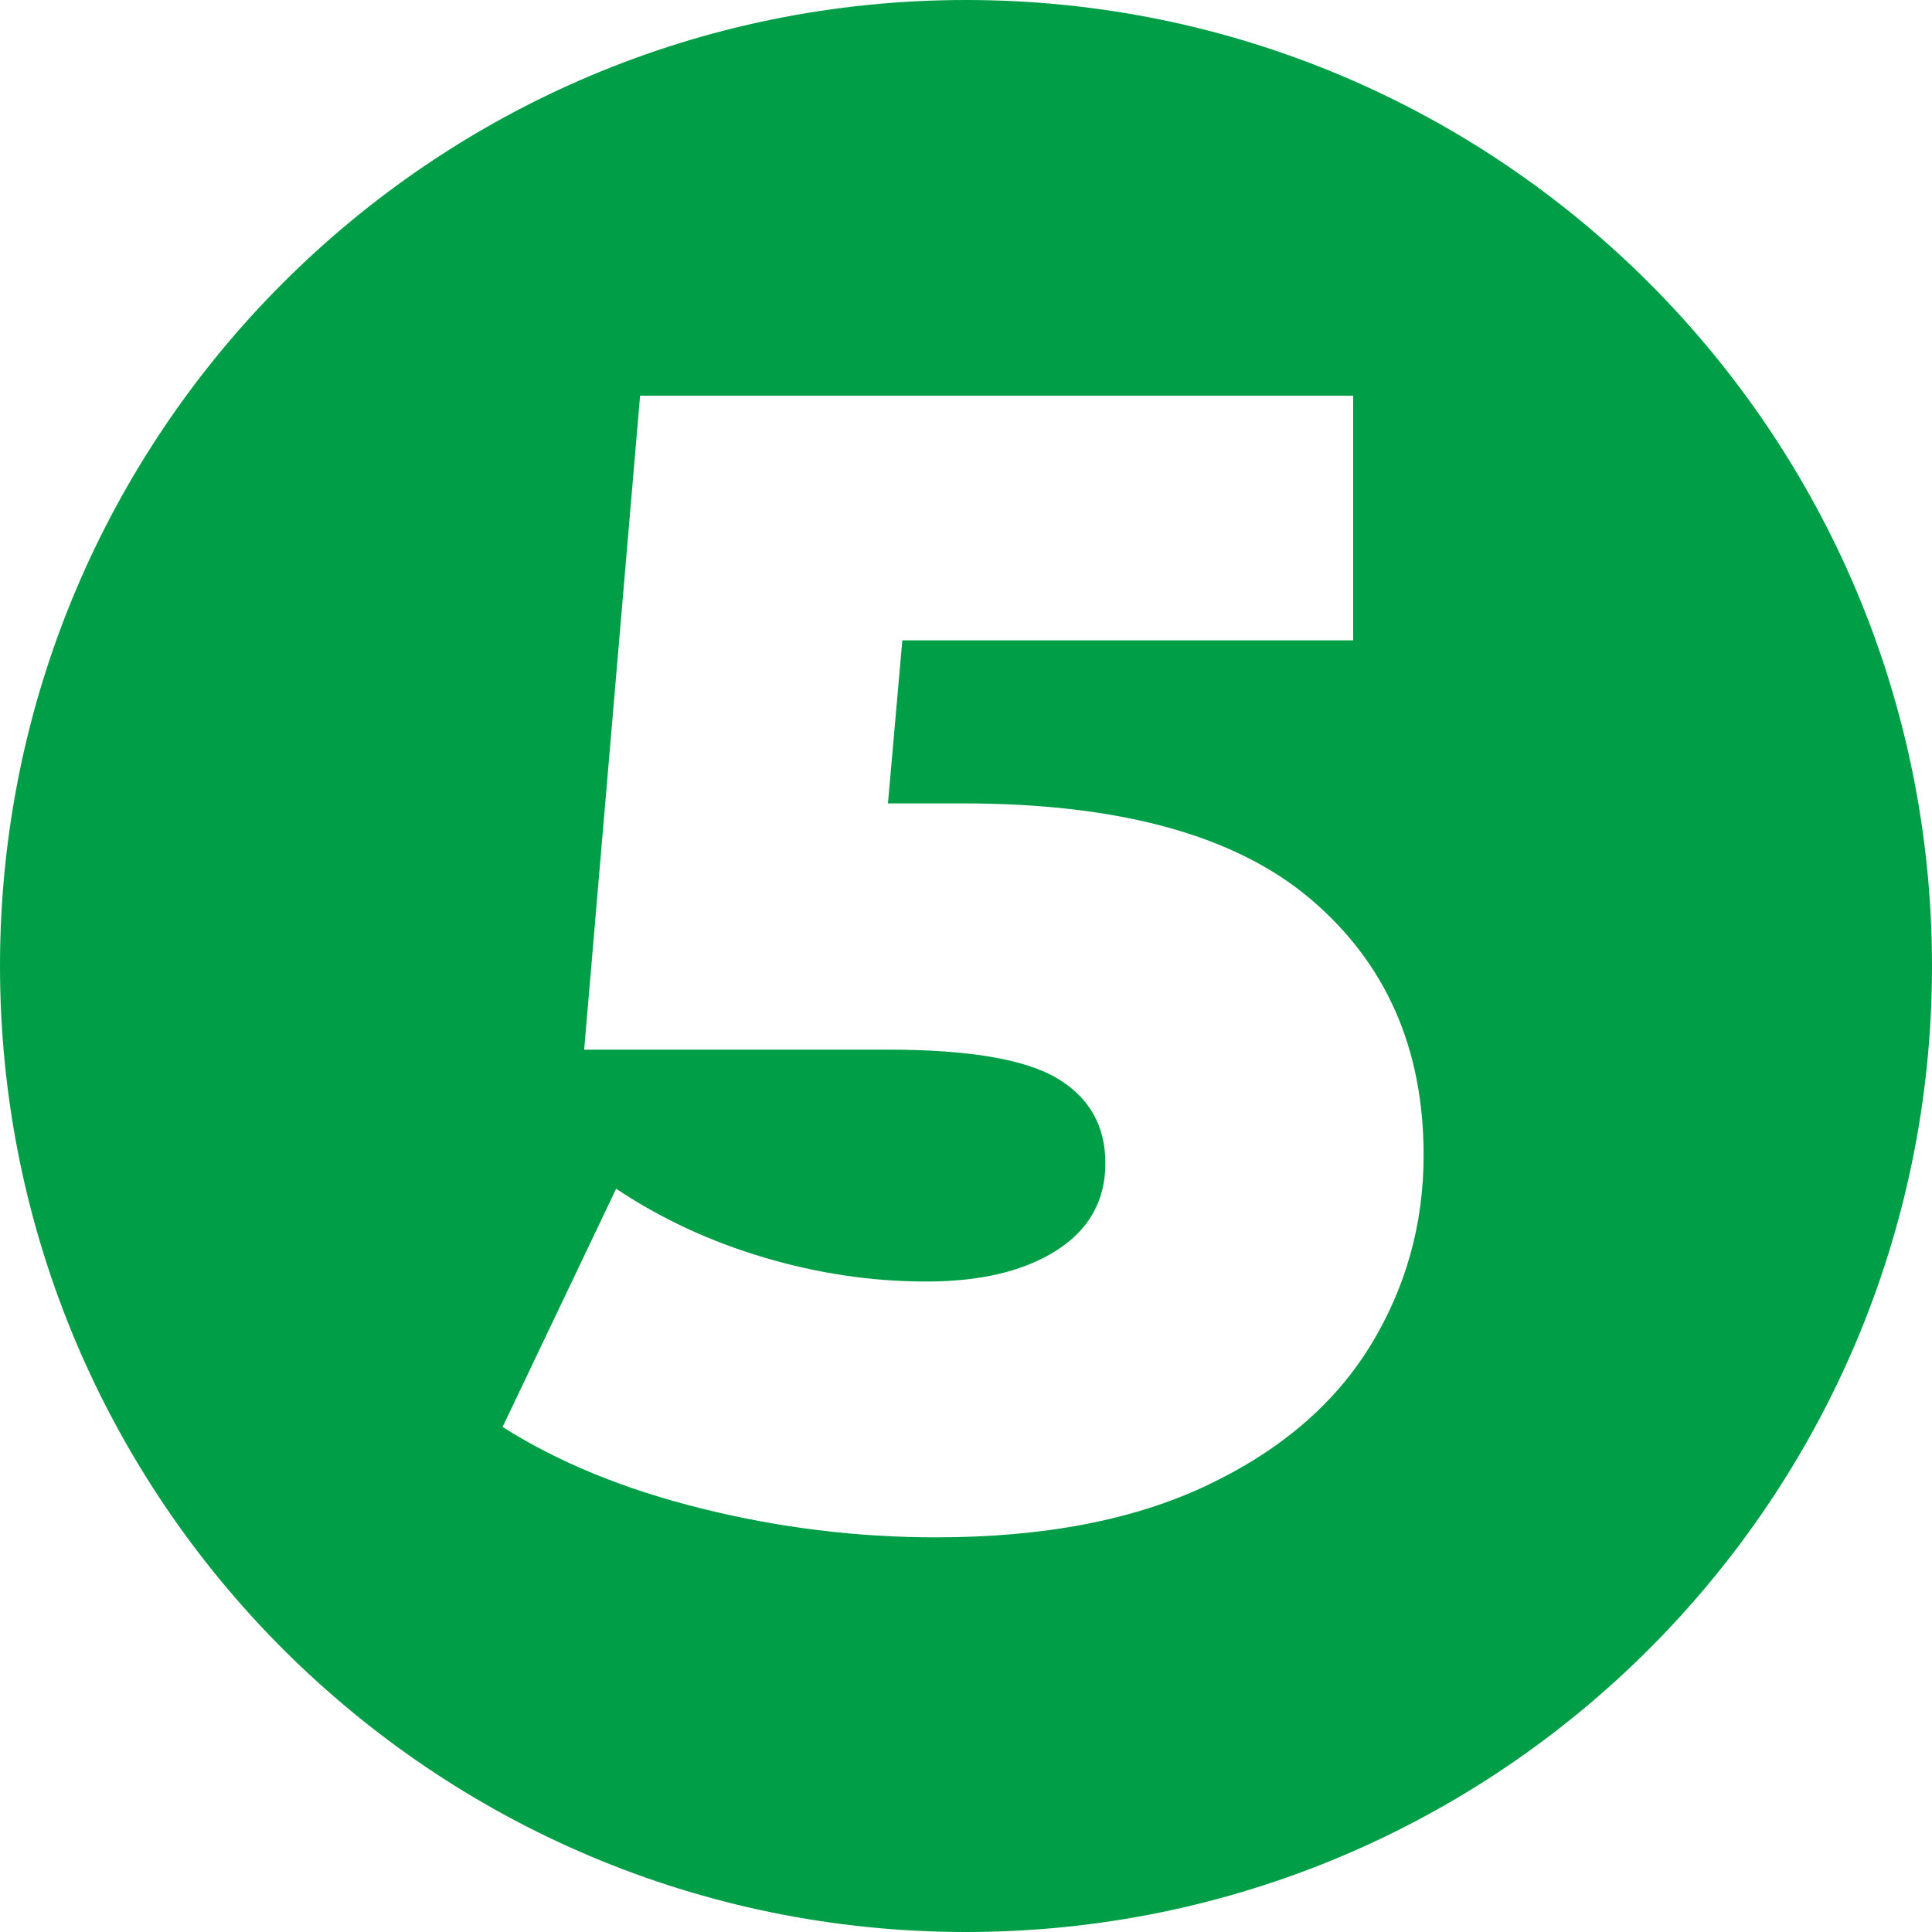
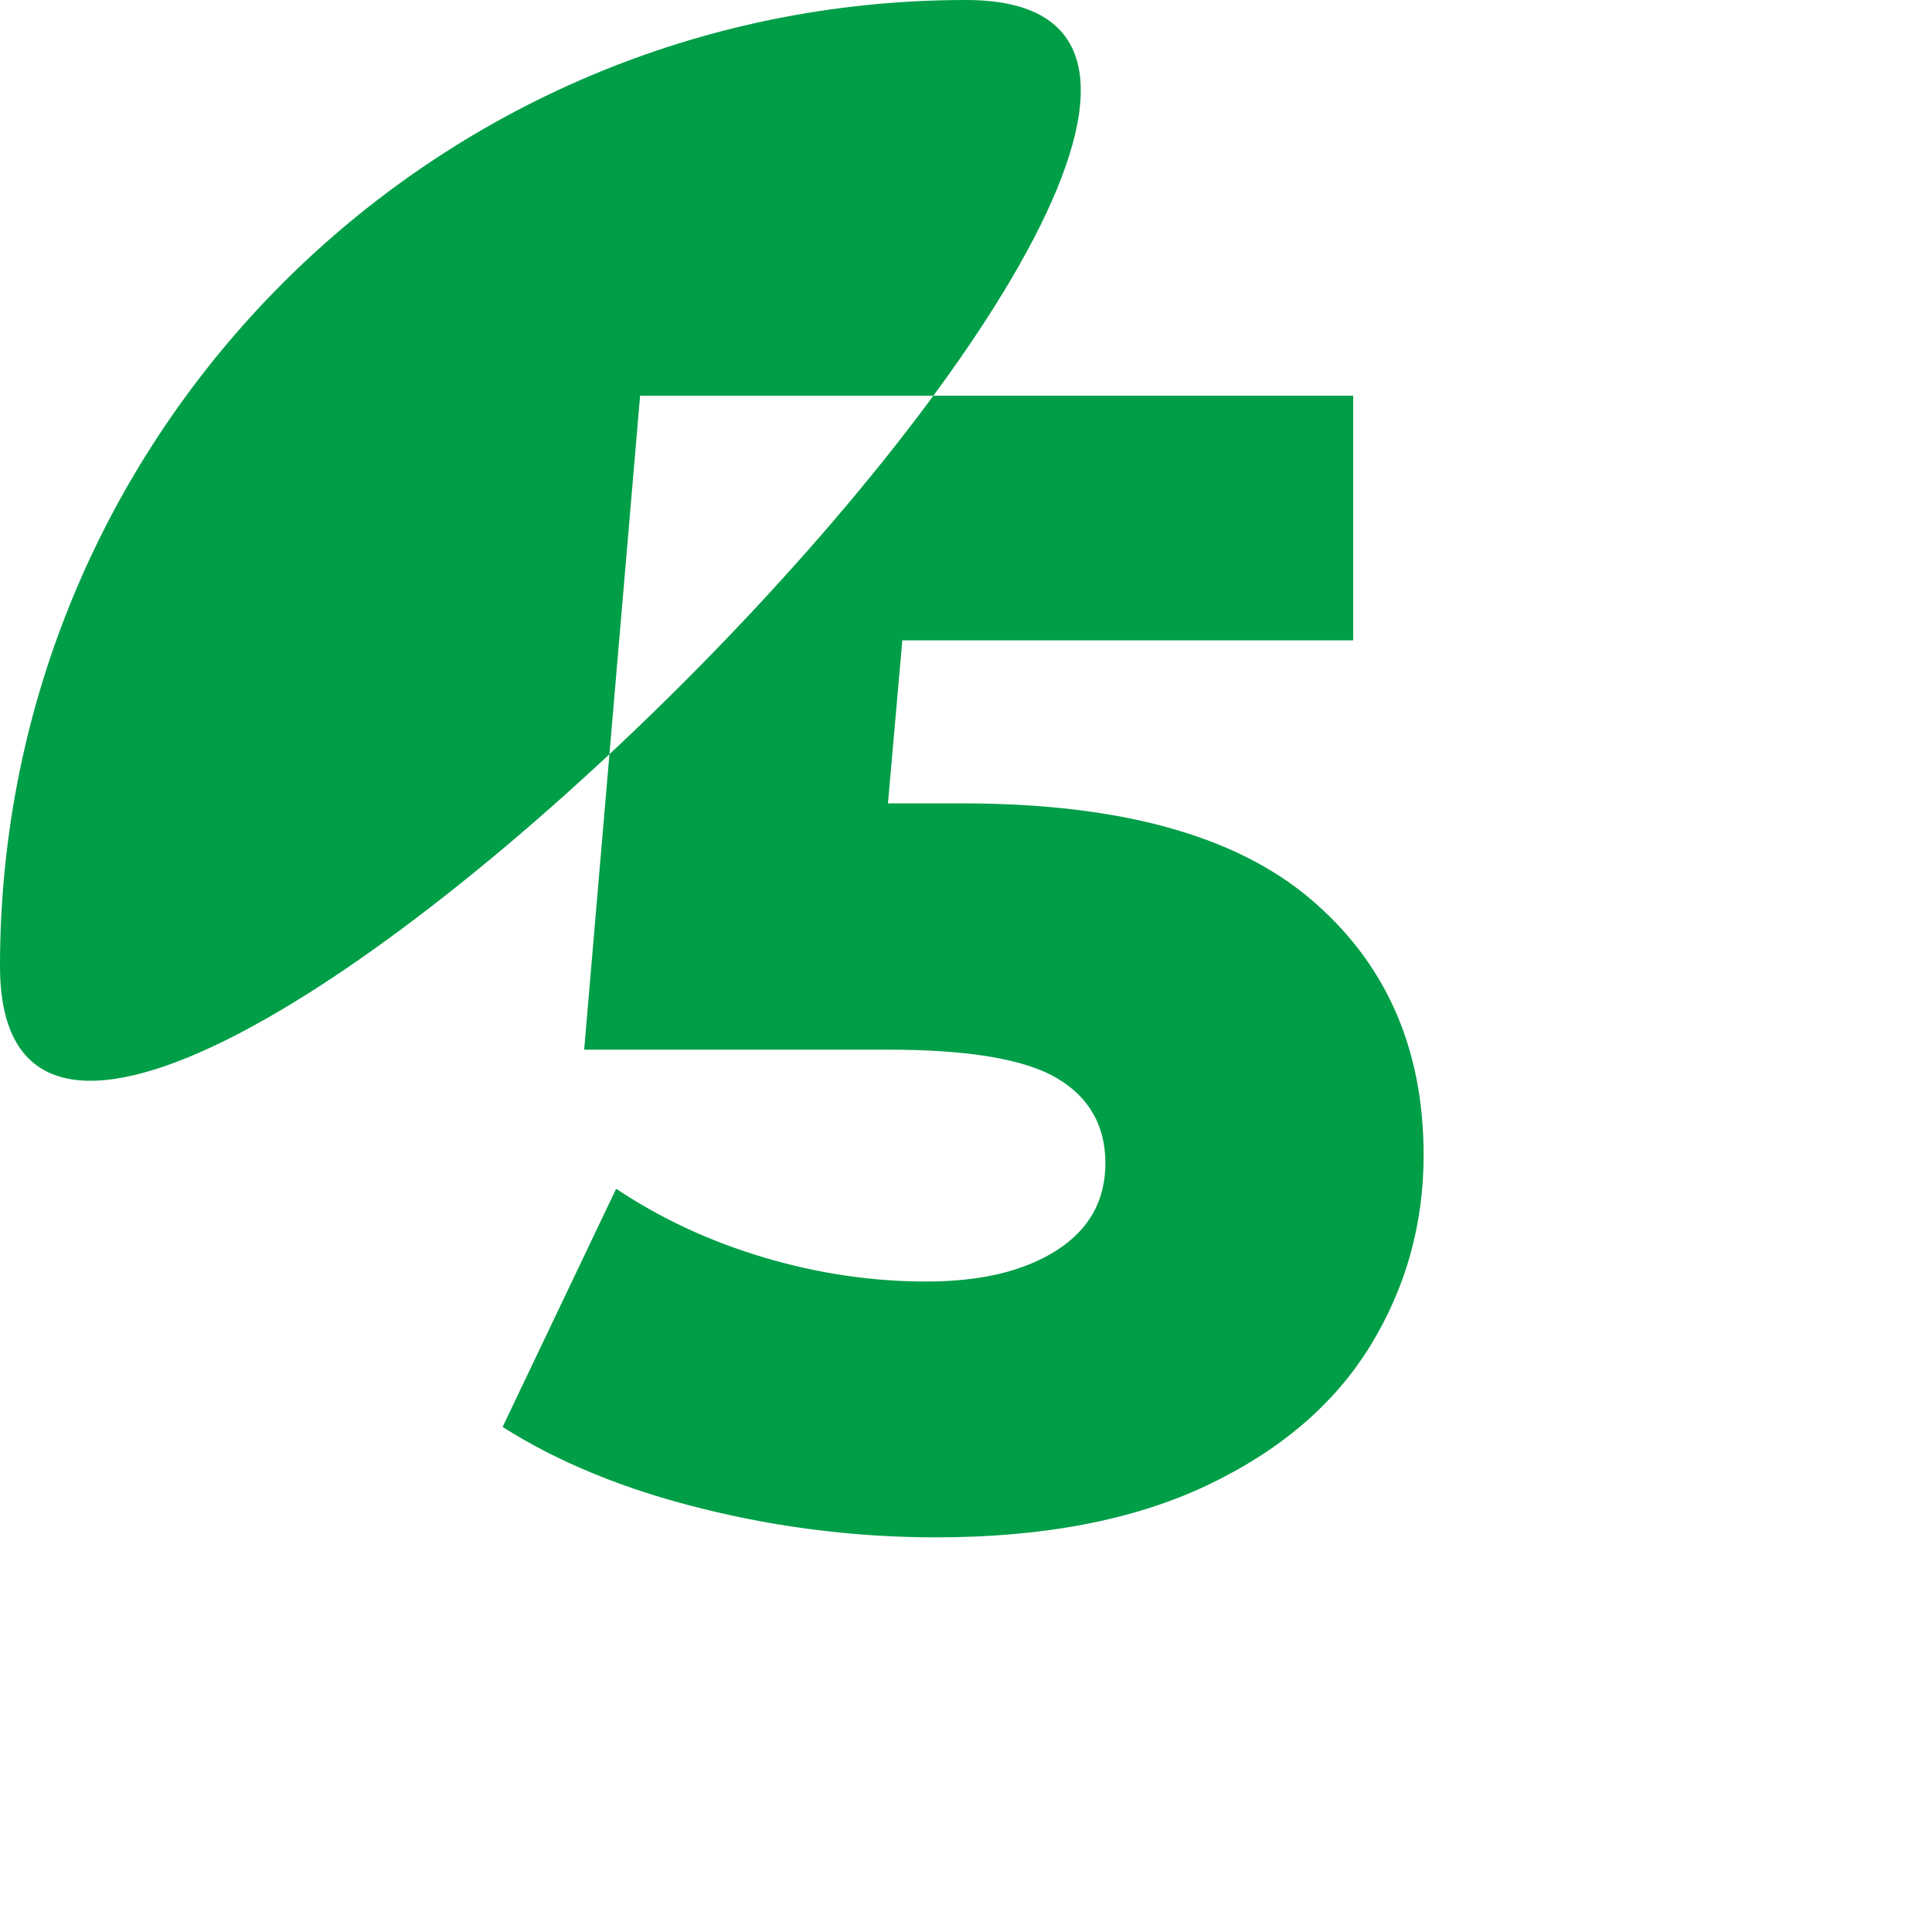
<svg xmlns="http://www.w3.org/2000/svg" id="_Слой_2" data-name="Слой 2" viewBox="0 0 213.88 213.88">
  <defs>
    <style> .cls-1 { fill: #009e47; } </style>
  </defs>
  <g id="_Слой_1-2" data-name="Слой 1">
-     <path class="cls-1" d="m106.94,0C47.88,0,0,47.88,0,106.94s47.88,106.94,106.94,106.94,106.94-47.88,106.94-106.94S166,0,106.94,0Zm44.72,149.04c-3.96,6.43-9.97,11.57-18.05,15.4-8.08,3.83-18.08,5.75-30,5.75-8.73,0-17.38-1.06-25.93-3.19-8.56-2.12-15.9-5.13-22.04-9.03l12.57-26.37c4.96,3.31,10.41,5.84,16.37,7.61,5.96,1.77,11.95,2.66,17.97,2.66s10.82-1.15,14.42-3.45c3.6-2.3,5.4-5.51,5.4-9.65s-1.77-7.26-5.31-9.38-9.8-3.19-18.76-3.19h-33.63l6.19-72.39h78.94v27.08h-49.91l-1.59,18.05h8.32c17.35,0,30.18,3.54,38.5,10.62,8.32,7.08,12.48,16.52,12.48,28.32,0,7.67-1.98,14.72-5.93,21.15Z" />
+     <path class="cls-1" d="m106.94,0C47.88,0,0,47.88,0,106.94S166,0,106.94,0Zm44.72,149.04c-3.96,6.43-9.97,11.57-18.05,15.4-8.08,3.83-18.08,5.75-30,5.75-8.73,0-17.38-1.06-25.93-3.19-8.56-2.12-15.9-5.13-22.04-9.03l12.57-26.37c4.96,3.31,10.41,5.84,16.37,7.61,5.96,1.77,11.95,2.66,17.97,2.66s10.82-1.15,14.42-3.45c3.6-2.3,5.4-5.51,5.4-9.65s-1.77-7.26-5.31-9.38-9.8-3.19-18.76-3.19h-33.63l6.19-72.39h78.94v27.08h-49.91l-1.59,18.05h8.32c17.35,0,30.18,3.54,38.5,10.62,8.32,7.08,12.48,16.52,12.48,28.32,0,7.67-1.98,14.72-5.93,21.15Z" />
  </g>
</svg>